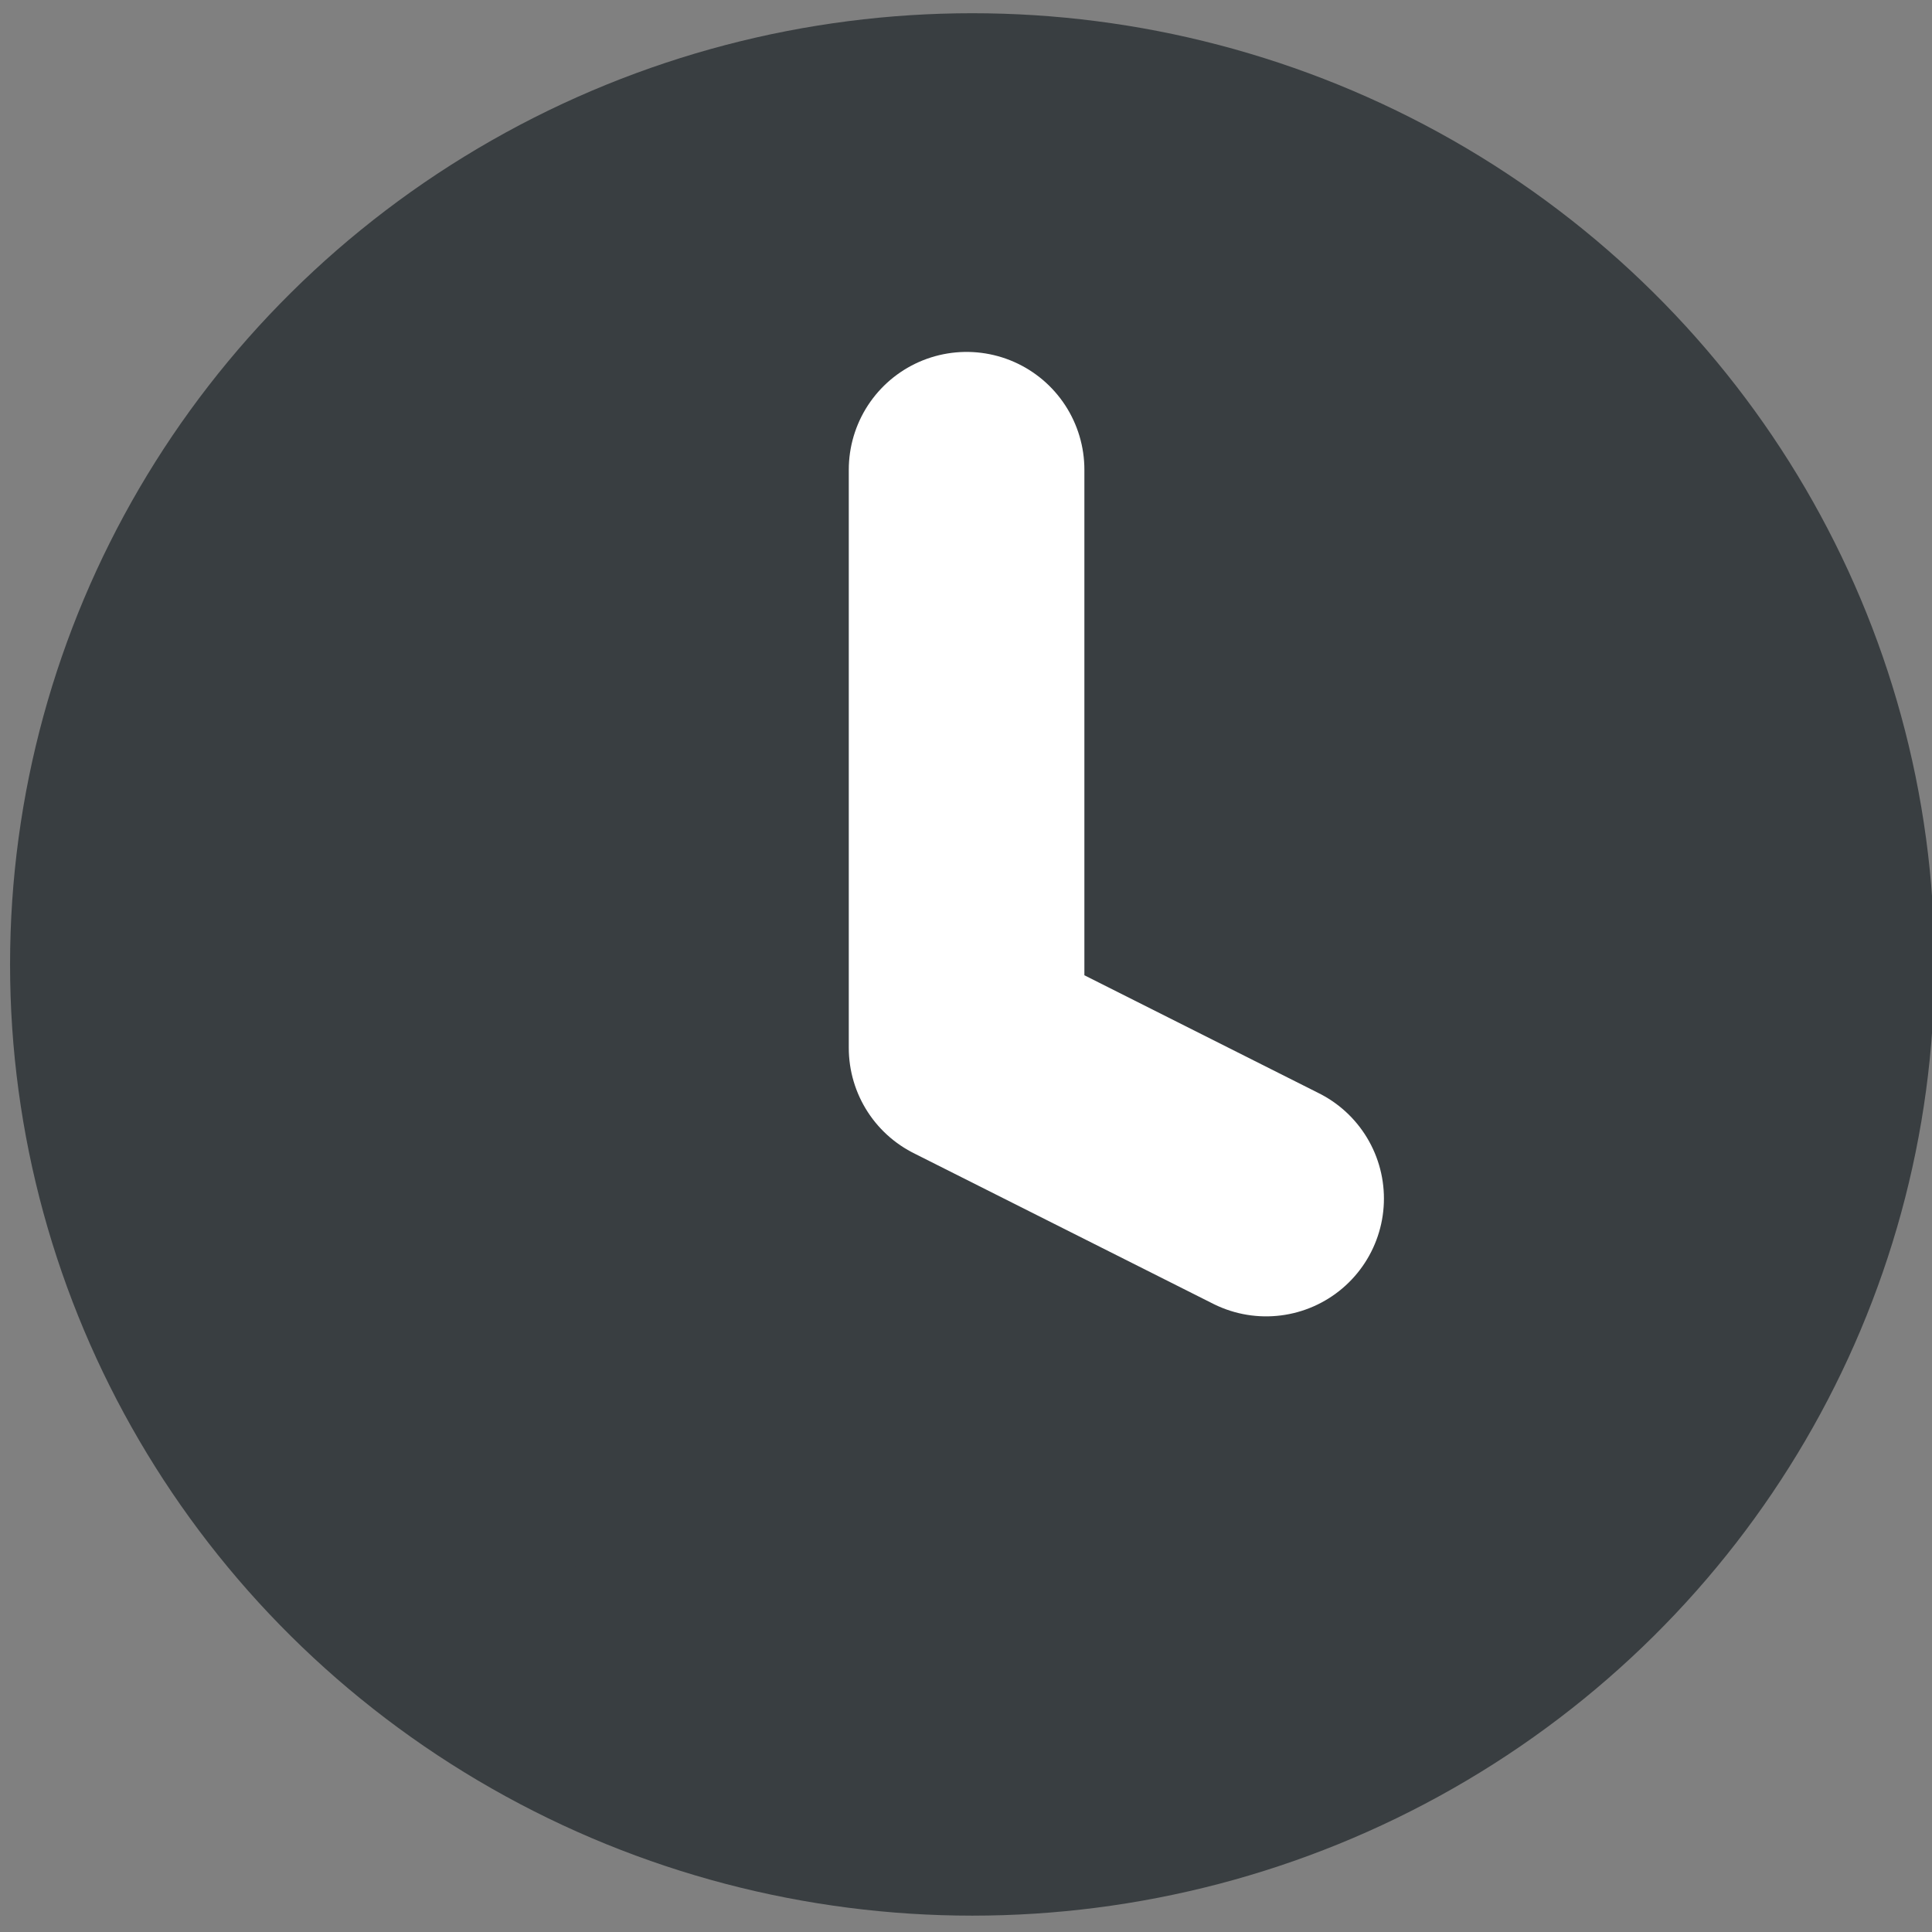
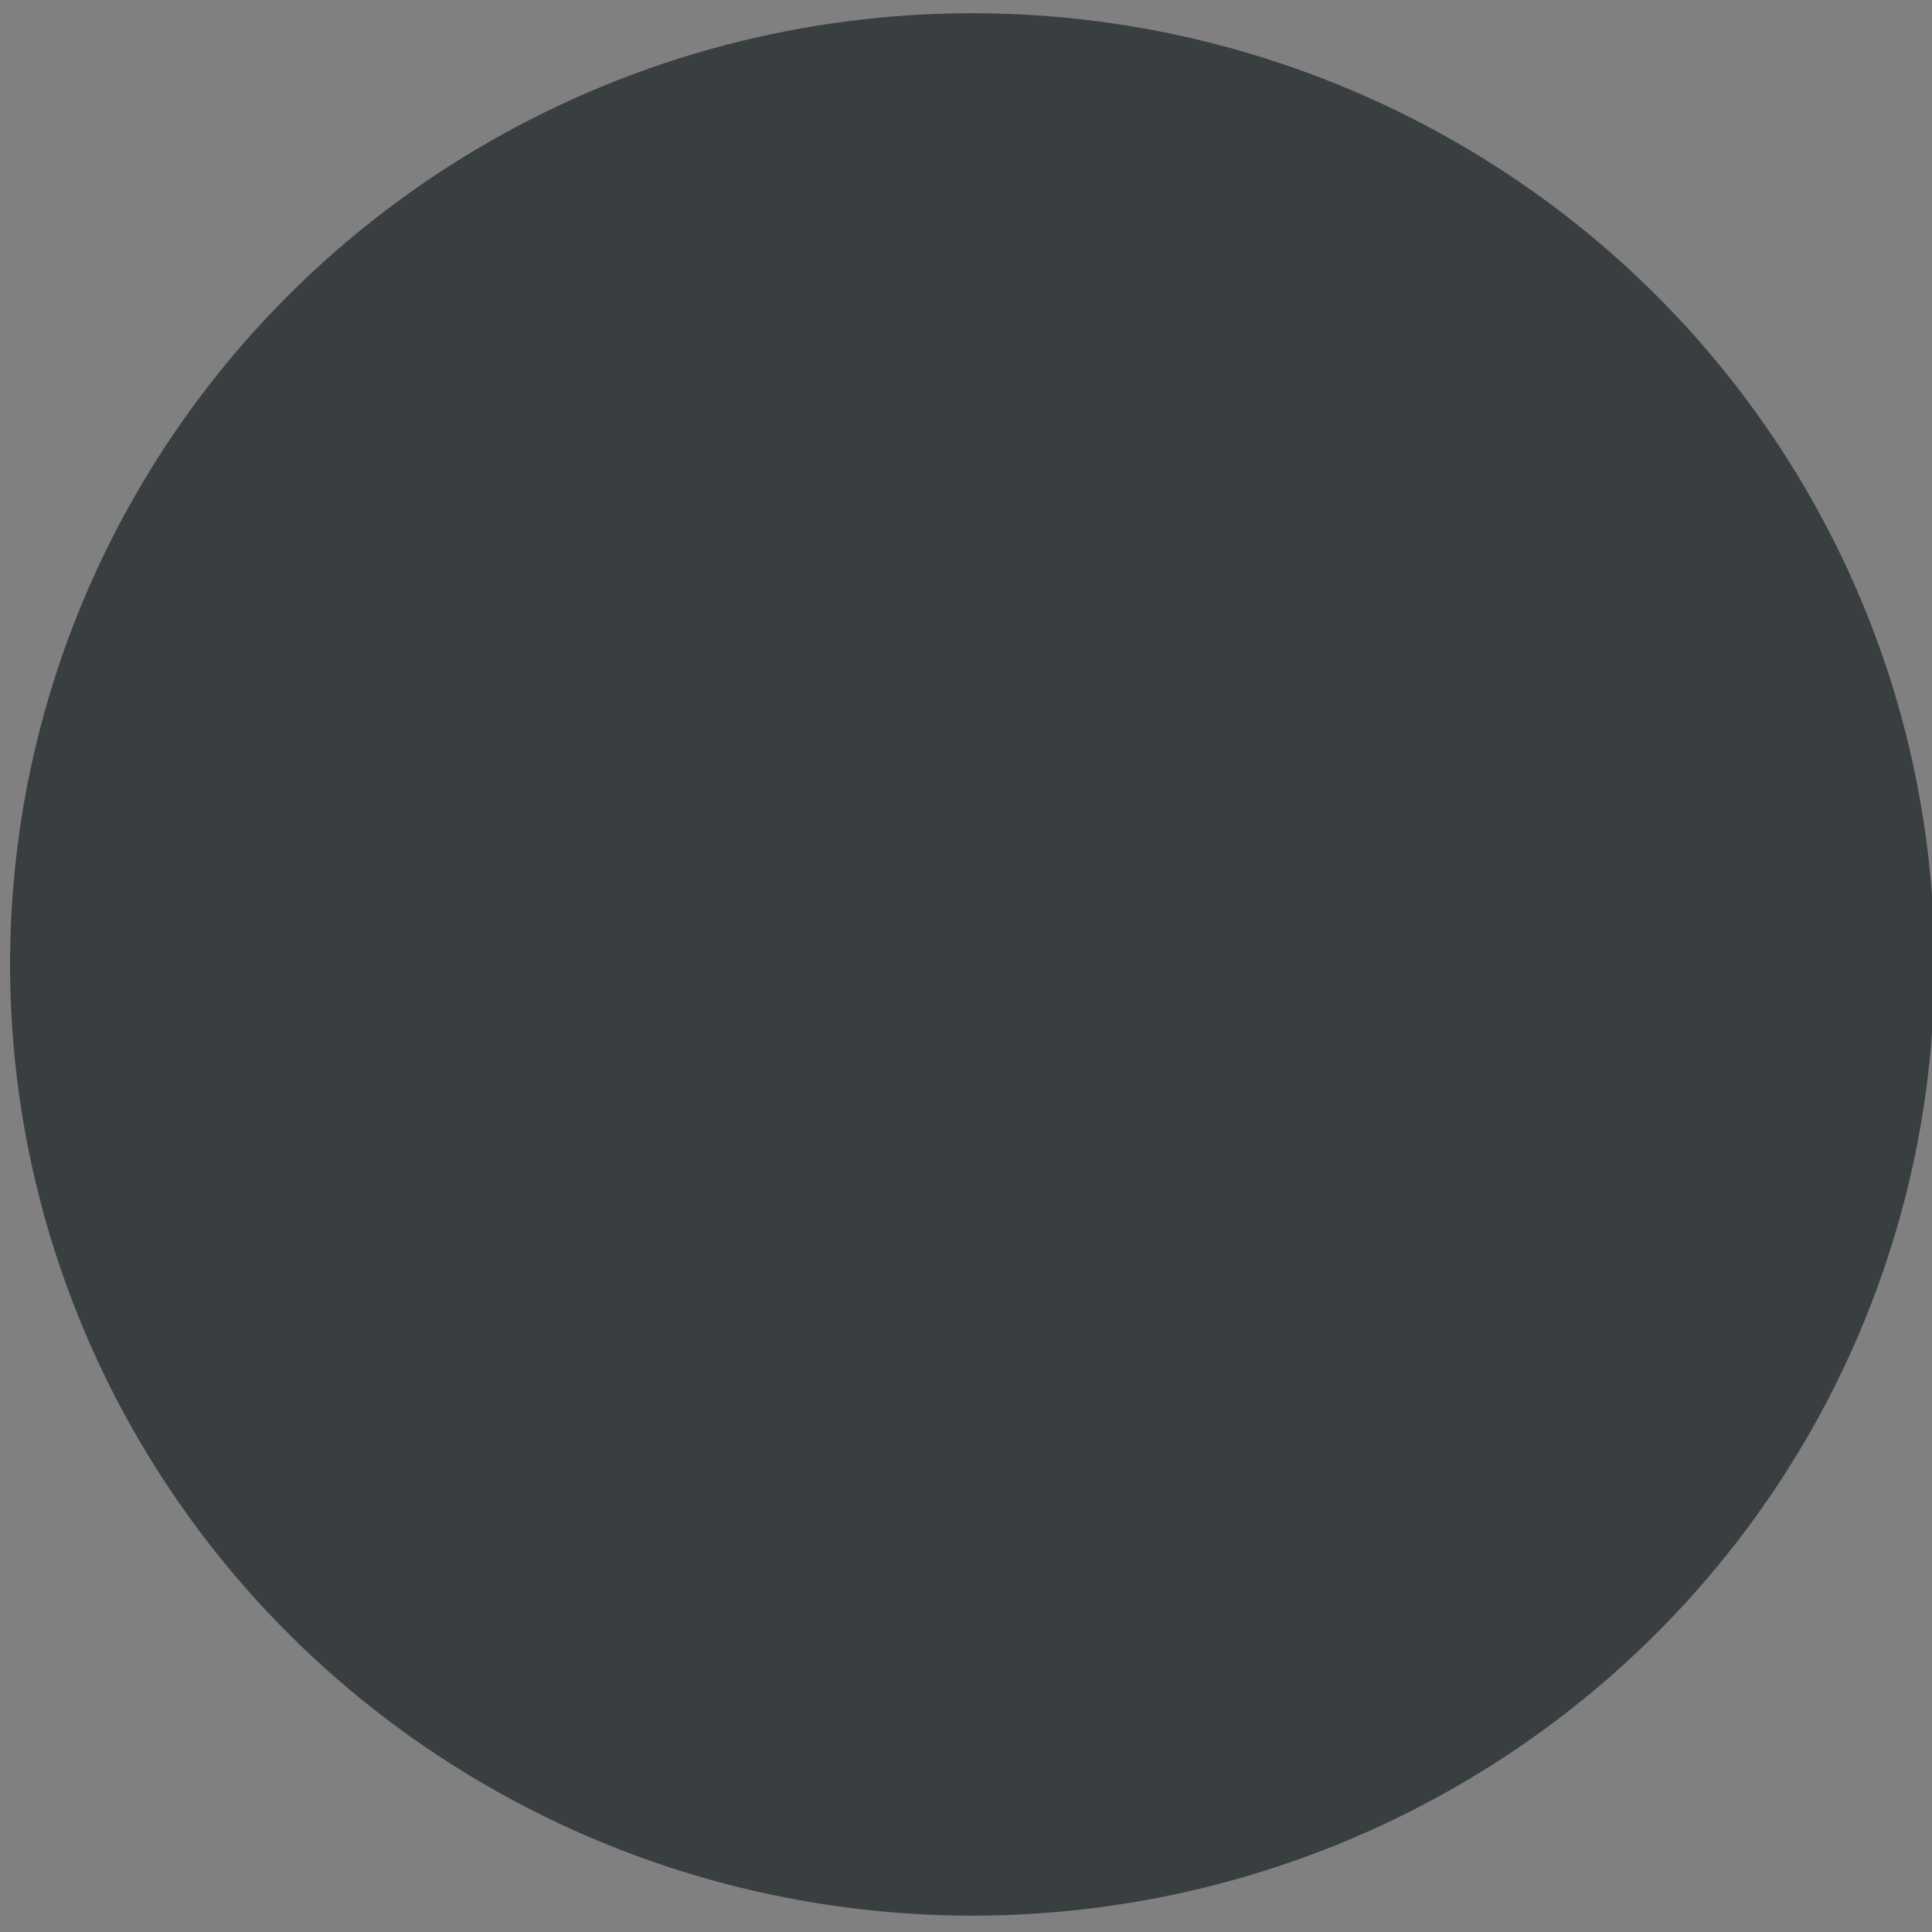
<svg xmlns="http://www.w3.org/2000/svg" width="619.863" height="619.863" viewBox="0 0 164.005 164.005" version="1.1" id="svg853">
  <rect x="0" y="0" width="164.005" height="164.005" fill="#808080" stroke="none" />
  <defs id="defs847">
    <clipPath clipPathUnits="userSpaceOnUse" id="clipPath1963">
      <rect style="fill:#000;fill-opacity:0;fill-rule:nonzero;stroke:#000;stroke-width:1px;stroke-linecap:butt;stroke-linejoin:miter;stroke-miterlimit:1;stroke-dasharray:none;stroke-opacity:0" id="rect1965" width="182.185" height="174.625" x="15.875" y="60.765" rx="9.889" ry="7.221" clip-path="none" />
    </clipPath>
  </defs>
  <g id="layer1" transform="translate(-29.708 -65.75)">
    <ellipse style="fill:#393e41;fill-opacity:1;fill-rule:nonzero;stroke:#393e41;stroke-width:19.788px;stroke-linecap:round;stroke-linejoin:round;stroke-miterlimit:4;stroke-dasharray:none;stroke-opacity:1" id="path3943" cx="112.245" cy="147.62" rx="71.789" ry="70.853" />
-     <path style="fill:none;stroke:#fff;stroke-width:20px;stroke-linecap:round;stroke-linejoin:round;stroke-miterlimit:4;stroke-dasharray:none;stroke-opacity:1" d="M111.76 105.624v49.08l25.428 12.79" id="path3949" />
  </g>
</svg>